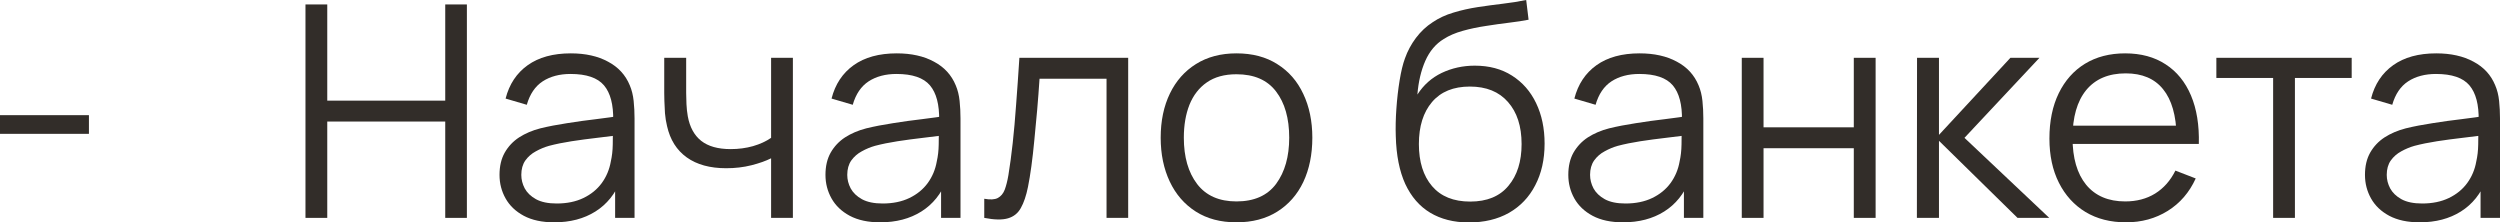
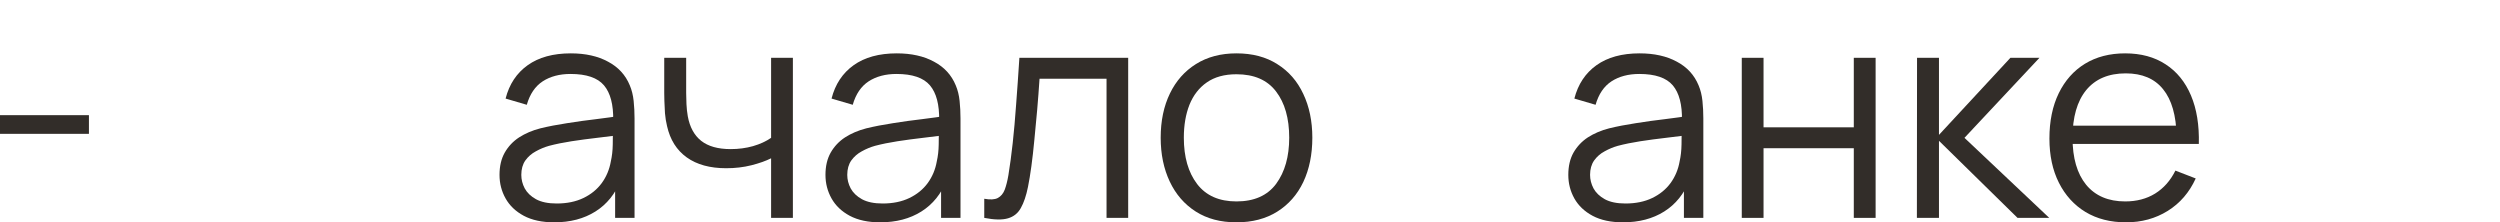
<svg xmlns="http://www.w3.org/2000/svg" viewBox="0 0 101.203 9.006" fill="none">
  <path d="M0 5.418V4.662H3.6V5.418H0Z" fill="#322D29" />
-   <path d="M12.366 8.82V0.18H13.248V4.074H18.024V0.18H18.9V8.82H18.024V4.92H13.248V8.82H12.366Z" fill="#322D29" />
  <path d="M22.435 9C21.947 9 21.537 8.912 21.205 8.736C20.877 8.56 20.631 8.326 20.467 8.034C20.303 7.742 20.221 7.424 20.221 7.08C20.221 6.728 20.291 6.428 20.431 6.18C20.575 5.928 20.769 5.722 21.013 5.562C21.261 5.402 21.547 5.28 21.871 5.196C22.199 5.116 22.561 5.046 22.957 4.986C23.357 4.922 23.747 4.868 24.127 4.824C24.511 4.776 24.847 4.73 25.135 4.686L24.823 4.878C24.835 4.238 24.711 3.764 24.451 3.456C24.191 3.148 23.739 2.994 23.095 2.994C22.651 2.994 22.275 3.094 21.967 3.294C21.663 3.494 21.449 3.81 21.325 4.242L20.467 3.99C20.615 3.41 20.913 2.96 21.361 2.64C21.809 2.32 22.391 2.16 23.107 2.16C23.699 2.16 24.201 2.272 24.613 2.496C25.029 2.716 25.323 3.036 25.495 3.456C25.575 3.644 25.627 3.854 25.651 4.086C25.675 4.318 25.687 4.554 25.687 4.794V8.82H24.901V7.194L25.129 7.29C24.909 7.846 24.567 8.27 24.103 8.562C23.639 8.854 23.083 9 22.435 9ZM22.537 8.238C22.949 8.238 23.309 8.164 23.617 8.016C23.925 7.868 24.173 7.666 24.361 7.41C24.549 7.15 24.671 6.858 24.727 6.534C24.775 6.326 24.801 6.098 24.805 5.85C24.809 5.598 24.811 5.41 24.811 5.286L25.147 5.46C24.847 5.5 24.521 5.54 24.169 5.58C23.821 5.62 23.477 5.666 23.137 5.718C22.801 5.77 22.497 5.832 22.225 5.904C22.041 5.956 21.863 6.03 21.691 6.126C21.519 6.218 21.377 6.342 21.265 6.498C21.157 6.654 21.103 6.848 21.103 7.08C21.103 7.268 21.149 7.45 21.241 7.626C21.337 7.802 21.489 7.948 21.697 8.064C21.909 8.18 22.189 8.238 22.537 8.238Z" fill="#322D29" />
  <path d="M31.215 8.82V6.408C30.999 6.516 30.733 6.61 30.417 6.69C30.101 6.77 29.761 6.81 29.397 6.81C28.741 6.81 28.209 6.664 27.801 6.372C27.393 6.08 27.127 5.658 27.003 5.106C26.963 4.942 26.935 4.768 26.919 4.584C26.907 4.4 26.899 4.234 26.895 4.086C26.891 3.938 26.889 3.832 26.889 3.768V2.34H27.777V3.768C27.777 3.9 27.781 4.05 27.789 4.218C27.797 4.386 27.815 4.55 27.843 4.71C27.923 5.146 28.103 5.476 28.383 5.7C28.667 5.924 29.065 6.036 29.577 6.036C29.897 6.036 30.199 5.996 30.483 5.916C30.771 5.832 31.015 5.72 31.215 5.58V2.34H32.097V8.82H31.215Z" fill="#322D29" />
  <path d="M35.63 9C35.142 9 34.732 8.912 34.4 8.736C34.072 8.56 33.826 8.326 33.662 8.034C33.498 7.742 33.416 7.424 33.416 7.08C33.416 6.728 33.486 6.428 33.626 6.18C33.77 5.928 33.964 5.722 34.208 5.562C34.456 5.402 34.742 5.28 35.066 5.196C35.394 5.116 35.756 5.046 36.152 4.986C36.552 4.922 36.942 4.868 37.322 4.824C37.706 4.776 38.042 4.73 38.33 4.686L38.018 4.878C38.03 4.238 37.906 3.764 37.646 3.456C37.386 3.148 36.934 2.994 36.29 2.994C35.846 2.994 35.47 3.094 35.162 3.294C34.858 3.494 34.644 3.81 34.52 4.242L33.662 3.99C33.81 3.41 34.108 2.96 34.556 2.64C35.004 2.32 35.586 2.16 36.302 2.16C36.894 2.16 37.396 2.272 37.808 2.496C38.224 2.716 38.518 3.036 38.69 3.456C38.77 3.644 38.822 3.854 38.846 4.086C38.87 4.318 38.882 4.554 38.882 4.794V8.82H38.096V7.194L38.324 7.29C38.104 7.846 37.762 8.27 37.298 8.562C36.834 8.854 36.278 9 35.63 9ZM35.732 8.238C36.144 8.238 36.504 8.164 36.812 8.016C37.12 7.868 37.368 7.666 37.556 7.41C37.744 7.15 37.866 6.858 37.922 6.534C37.97 6.326 37.996 6.098 38 5.85C38.004 5.598 38.006 5.41 38.006 5.286L38.342 5.46C38.042 5.5 37.716 5.54 37.364 5.58C37.016 5.62 36.672 5.666 36.332 5.718C35.996 5.77 35.692 5.832 35.42 5.904C35.236 5.956 35.058 6.03 34.886 6.126C34.714 6.218 34.572 6.342 34.46 6.498C34.352 6.654 34.298 6.848 34.298 7.08C34.298 7.268 34.344 7.45 34.436 7.626C34.532 7.802 34.684 7.948 34.892 8.064C35.104 8.18 35.384 8.238 35.732 8.238Z" fill="#322D29" />
  <path d="M39.844 8.82V8.046C40.084 8.09 40.266 8.08 40.39 8.016C40.518 7.948 40.612 7.836 40.672 7.68C40.732 7.52 40.782 7.322 40.822 7.086C40.886 6.694 40.944 6.262 40.996 5.79C41.048 5.318 41.094 4.798 41.134 4.23C41.178 3.658 41.222 3.028 41.266 2.34H45.67V8.82H44.794V3.186H42.082C42.054 3.61 42.022 4.032 41.986 4.452C41.95 4.872 41.912 5.276 41.872 5.664C41.836 6.048 41.796 6.402 41.752 6.726C41.708 7.05 41.662 7.33 41.614 7.566C41.542 7.922 41.446 8.206 41.326 8.418C41.21 8.63 41.036 8.77 40.804 8.838C40.572 8.906 40.252 8.9 39.844 8.82Z" fill="#322D29" />
  <path d="M50.053 9C49.409 9 48.859 8.854 48.403 8.562C47.947 8.27 47.596 7.866 47.353 7.35C47.109 6.834 46.986 6.242 46.986 5.574C46.986 4.894 47.111 4.298 47.359 3.786C47.606 3.274 47.959 2.876 48.415 2.592C48.875 2.304 49.421 2.16 50.053 2.16C50.701 2.16 51.253 2.306 51.709 2.598C52.169 2.886 52.519 3.288 52.759 3.804C53.002 4.316 53.125 4.906 53.125 5.574C53.125 6.254 53.002 6.852 52.759 7.368C52.515 7.88 52.163 8.28 51.703 8.568C51.243 8.856 50.693 9 50.053 9ZM50.053 8.154C50.772 8.154 51.308 7.916 51.661 7.44C52.013 6.96 52.189 6.338 52.189 5.574C52.189 4.79 52.011 4.166 51.655 3.702C51.302 3.238 50.768 3.006 50.053 3.006C49.569 3.006 49.168 3.116 48.853 3.336C48.541 3.552 48.307 3.854 48.15 4.242C47.999 4.626 47.923 5.07 47.923 5.574C47.923 6.354 48.102 6.98 48.463 7.452C48.823 7.92 49.353 8.154 50.053 8.154Z" fill="#322D29" />
-   <path d="M59.448 9.006C58.844 9.002 58.326 8.87 57.894 8.61C57.462 8.35 57.127 7.962 56.886 7.446C56.651 6.93 56.523 6.286 56.503 5.514C56.491 5.174 56.499 4.804 56.527 4.404C56.555 4 56.599 3.616 56.659 3.252C56.718 2.888 56.79 2.592 56.874 2.364C56.978 2.068 57.127 1.792 57.318 1.536C57.514 1.276 57.741 1.064 57.996 0.9C58.245 0.732 58.524 0.602 58.836 0.51C59.152 0.414 59.48 0.34 59.821 0.288C60.164 0.236 60.504 0.19 60.841 0.15C61.18 0.11 61.495 0.06 61.782 0L61.879 0.798C61.658 0.842 61.399 0.882 61.098 0.918C60.799 0.954 60.484 0.998 60.156 1.05C59.829 1.098 59.514 1.164 59.215 1.248C58.914 1.332 58.659 1.442 58.446 1.578C58.123 1.774 57.872 2.07 57.697 2.466C57.524 2.862 57.418 3.316 57.378 3.828C57.627 3.44 57.954 3.148 58.362 2.952C58.775 2.756 59.221 2.658 59.7 2.658C60.285 2.658 60.786 2.792 61.206 3.06C61.63 3.328 61.957 3.7 62.184 4.176C62.413 4.652 62.527 5.198 62.527 5.814C62.527 6.458 62.4 7.02 62.148 7.5C61.901 7.98 61.546 8.352 61.086 8.616C60.626 8.876 60.08 9.006 59.448 9.006ZM59.514 8.16C60.194 8.16 60.71 7.948 61.062 7.524C61.419 7.1 61.596 6.536 61.596 5.832C61.596 5.112 61.413 4.544 61.044 4.128C60.68 3.712 60.166 3.504 59.502 3.504C58.838 3.504 58.328 3.712 57.972 4.128C57.617 4.544 57.438 5.112 57.438 5.832C57.438 6.552 57.617 7.12 57.972 7.536C58.328 7.952 58.842 8.16 59.514 8.16Z" fill="#322D29" />
  <path d="M65.701 9C65.213 9 64.802 8.912 64.471 8.736C64.143 8.56 63.897 8.326 63.732 8.034C63.569 7.742 63.487 7.424 63.487 7.08C63.487 6.728 63.557 6.428 63.696 6.18C63.841 5.928 64.035 5.722 64.278 5.562C64.527 5.402 64.812 5.28 65.137 5.196C65.465 5.116 65.827 5.046 66.223 4.986C66.623 4.922 67.012 4.868 67.393 4.824C67.777 4.776 68.112 4.73 68.401 4.686L68.088 4.878C68.1 4.238 67.977 3.764 67.717 3.456C67.457 3.148 67.004 2.994 66.361 2.994C65.916 2.994 65.541 3.094 65.233 3.294C64.929 3.494 64.715 3.81 64.591 4.242L63.732 3.99C63.881 3.41 64.179 2.96 64.627 2.64C65.075 2.32 65.657 2.16 66.373 2.16C66.964 2.16 67.467 2.272 67.879 2.496C68.295 2.716 68.588 3.036 68.761 3.456C68.841 3.644 68.893 3.854 68.917 4.086C68.941 4.318 68.953 4.554 68.953 4.794V8.82H68.167V7.194L68.395 7.29C68.175 7.846 67.833 8.27 67.369 8.562C66.905 8.854 66.349 9 65.701 9ZM65.803 8.238C66.215 8.238 66.575 8.164 66.883 8.016C67.191 7.868 67.439 7.666 67.627 7.41C67.815 7.15 67.937 6.858 67.993 6.534C68.04 6.326 68.066 6.098 68.07 5.85C68.074 5.598 68.076 5.41 68.076 5.286L68.413 5.46C68.112 5.5 67.787 5.54 67.435 5.58C67.087 5.62 66.743 5.666 66.402 5.718C66.067 5.77 65.763 5.832 65.491 5.904C65.307 5.956 65.129 6.03 64.957 6.126C64.784 6.218 64.643 6.342 64.531 6.498C64.423 6.654 64.368 6.848 64.368 7.08C64.368 7.268 64.415 7.45 64.507 7.626C64.603 7.802 64.755 7.948 64.963 8.064C65.175 8.18 65.455 8.238 65.803 8.238Z" fill="#322D29" />
  <path d="M70.509 8.82V2.34H71.39V5.154H75.044V2.34H75.927V8.82H75.044V6H71.39V8.82H70.509Z" fill="#322D29" />
  <path d="M77.598 8.82L77.604 2.34H78.492V5.46L81.384 2.34H82.56L79.524 5.58L82.956 8.82H81.672L78.492 5.7V8.82H77.598Z" fill="#322D29" />
  <path d="M86.065 9C85.433 9 84.885 8.86 84.421 8.58C83.961 8.3 83.603 7.906 83.347 7.398C83.091 6.89 82.963 6.294 82.963 5.61C82.963 4.902 83.089 4.29 83.341 3.774C83.593 3.258 83.947 2.86 84.403 2.58C84.863 2.3 85.405 2.16 86.029 2.16C86.669 2.16 87.215 2.308 87.667 2.604C88.119 2.896 88.461 3.316 88.693 3.864C88.925 4.412 89.031 5.066 89.011 5.826H88.111V5.514C88.095 4.674 87.913 4.04 87.565 3.612C87.221 3.184 86.717 2.97 86.053 2.97C85.357 2.97 84.823 3.196 84.451 3.648C84.083 4.1 83.899 4.744 83.899 5.58C83.899 6.396 84.083 7.03 84.451 7.482C84.823 7.93 85.349 8.154 86.029 8.154C86.493 8.154 86.897 8.048 87.241 7.836C87.589 7.62 87.863 7.31 88.063 6.906L88.885 7.224C88.629 7.788 88.251 8.226 87.751 8.538C87.255 8.846 86.693 9 86.065 9ZM83.587 5.826V5.088H88.537V5.826H83.587Z" fill="#322D29" />
-   <path d="M92.019 8.82V3.156H89.721V2.34H95.199V3.156H92.901V8.82H92.019Z" fill="#322D29" />
-   <path d="M97.951 9C97.463 9 97.053 8.912 96.72 8.736C96.393 8.56 96.146 8.326 95.983 8.034C95.819 7.742 95.737 7.424 95.737 7.08C95.737 6.728 95.807 6.428 95.947 6.18C96.09 5.928 96.285 5.722 96.529 5.562C96.777 5.402 97.063 5.28 97.387 5.196C97.714 5.116 98.077 5.046 98.473 4.986C98.872 4.922 99.263 4.868 99.643 4.824C100.027 4.776 100.363 4.73 100.651 4.686L100.339 4.878C100.351 4.238 100.227 3.764 99.966 3.456C99.707 3.148 99.255 2.994 98.611 2.994C98.167 2.994 97.79 3.094 97.483 3.294C97.178 3.494 96.965 3.81 96.841 4.242L95.983 3.99C96.13 3.41 96.429 2.96 96.877 2.64C97.325 2.32 97.907 2.16 98.623 2.16C99.215 2.16 99.717 2.272 100.129 2.496C100.545 2.716 100.839 3.036 101.01 3.456C101.091 3.644 101.143 3.854 101.167 4.086C101.191 4.318 101.203 4.554 101.203 4.794V8.82H100.416V7.194L100.645 7.29C100.424 7.846 100.083 8.27 99.619 8.562C99.155 8.854 98.599 9 97.951 9ZM98.053 8.238C98.465 8.238 98.824 8.164 99.133 8.016C99.44 7.868 99.689 7.666 99.876 7.41C100.065 7.15 100.187 6.858 100.243 6.534C100.291 6.326 100.317 6.098 100.321 5.85C100.325 5.598 100.327 5.41 100.327 5.286L100.663 5.46C100.363 5.5 100.037 5.54 99.685 5.58C99.336 5.62 98.993 5.666 98.653 5.718C98.316 5.77 98.013 5.832 97.74 5.904C97.557 5.956 97.379 6.03 97.206 6.126C97.035 6.218 96.893 6.342 96.781 6.498C96.672 6.654 96.618 6.848 96.618 7.08C96.618 7.268 96.664 7.45 96.757 7.626C96.853 7.802 97.005 7.948 97.212 8.064C97.425 8.18 97.704 8.238 98.053 8.238Z" fill="#322D29" />
</svg>